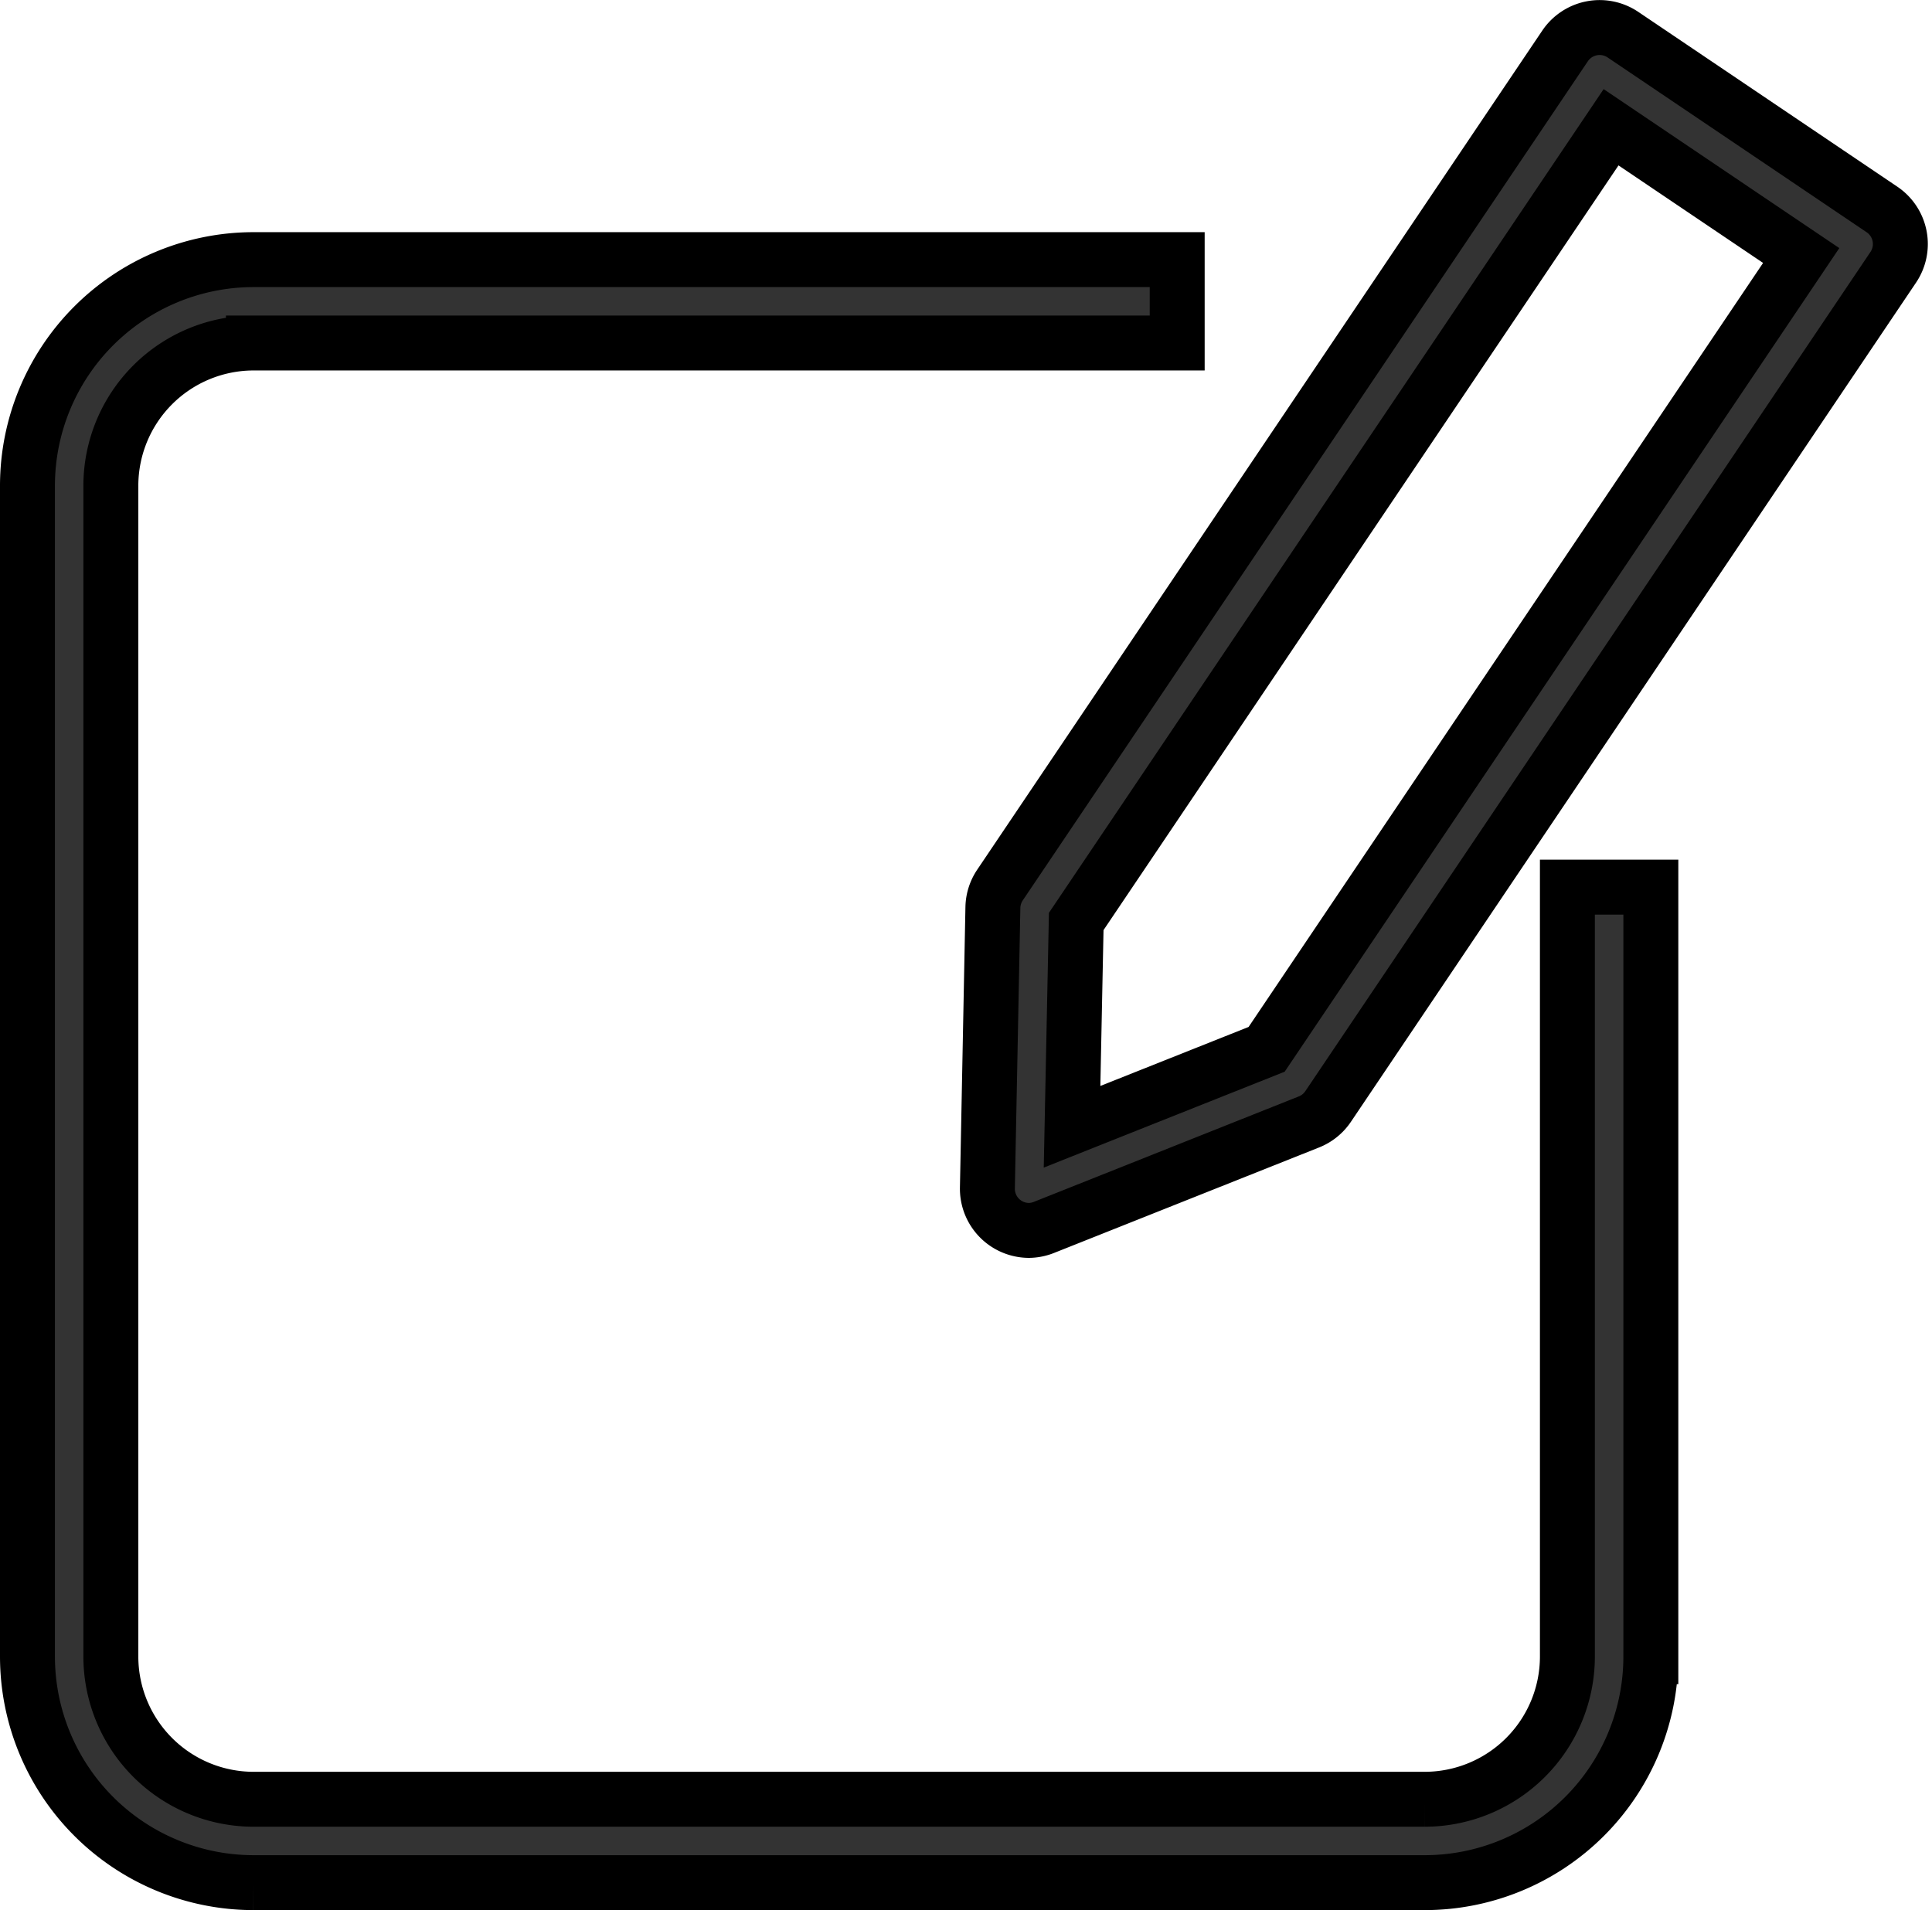
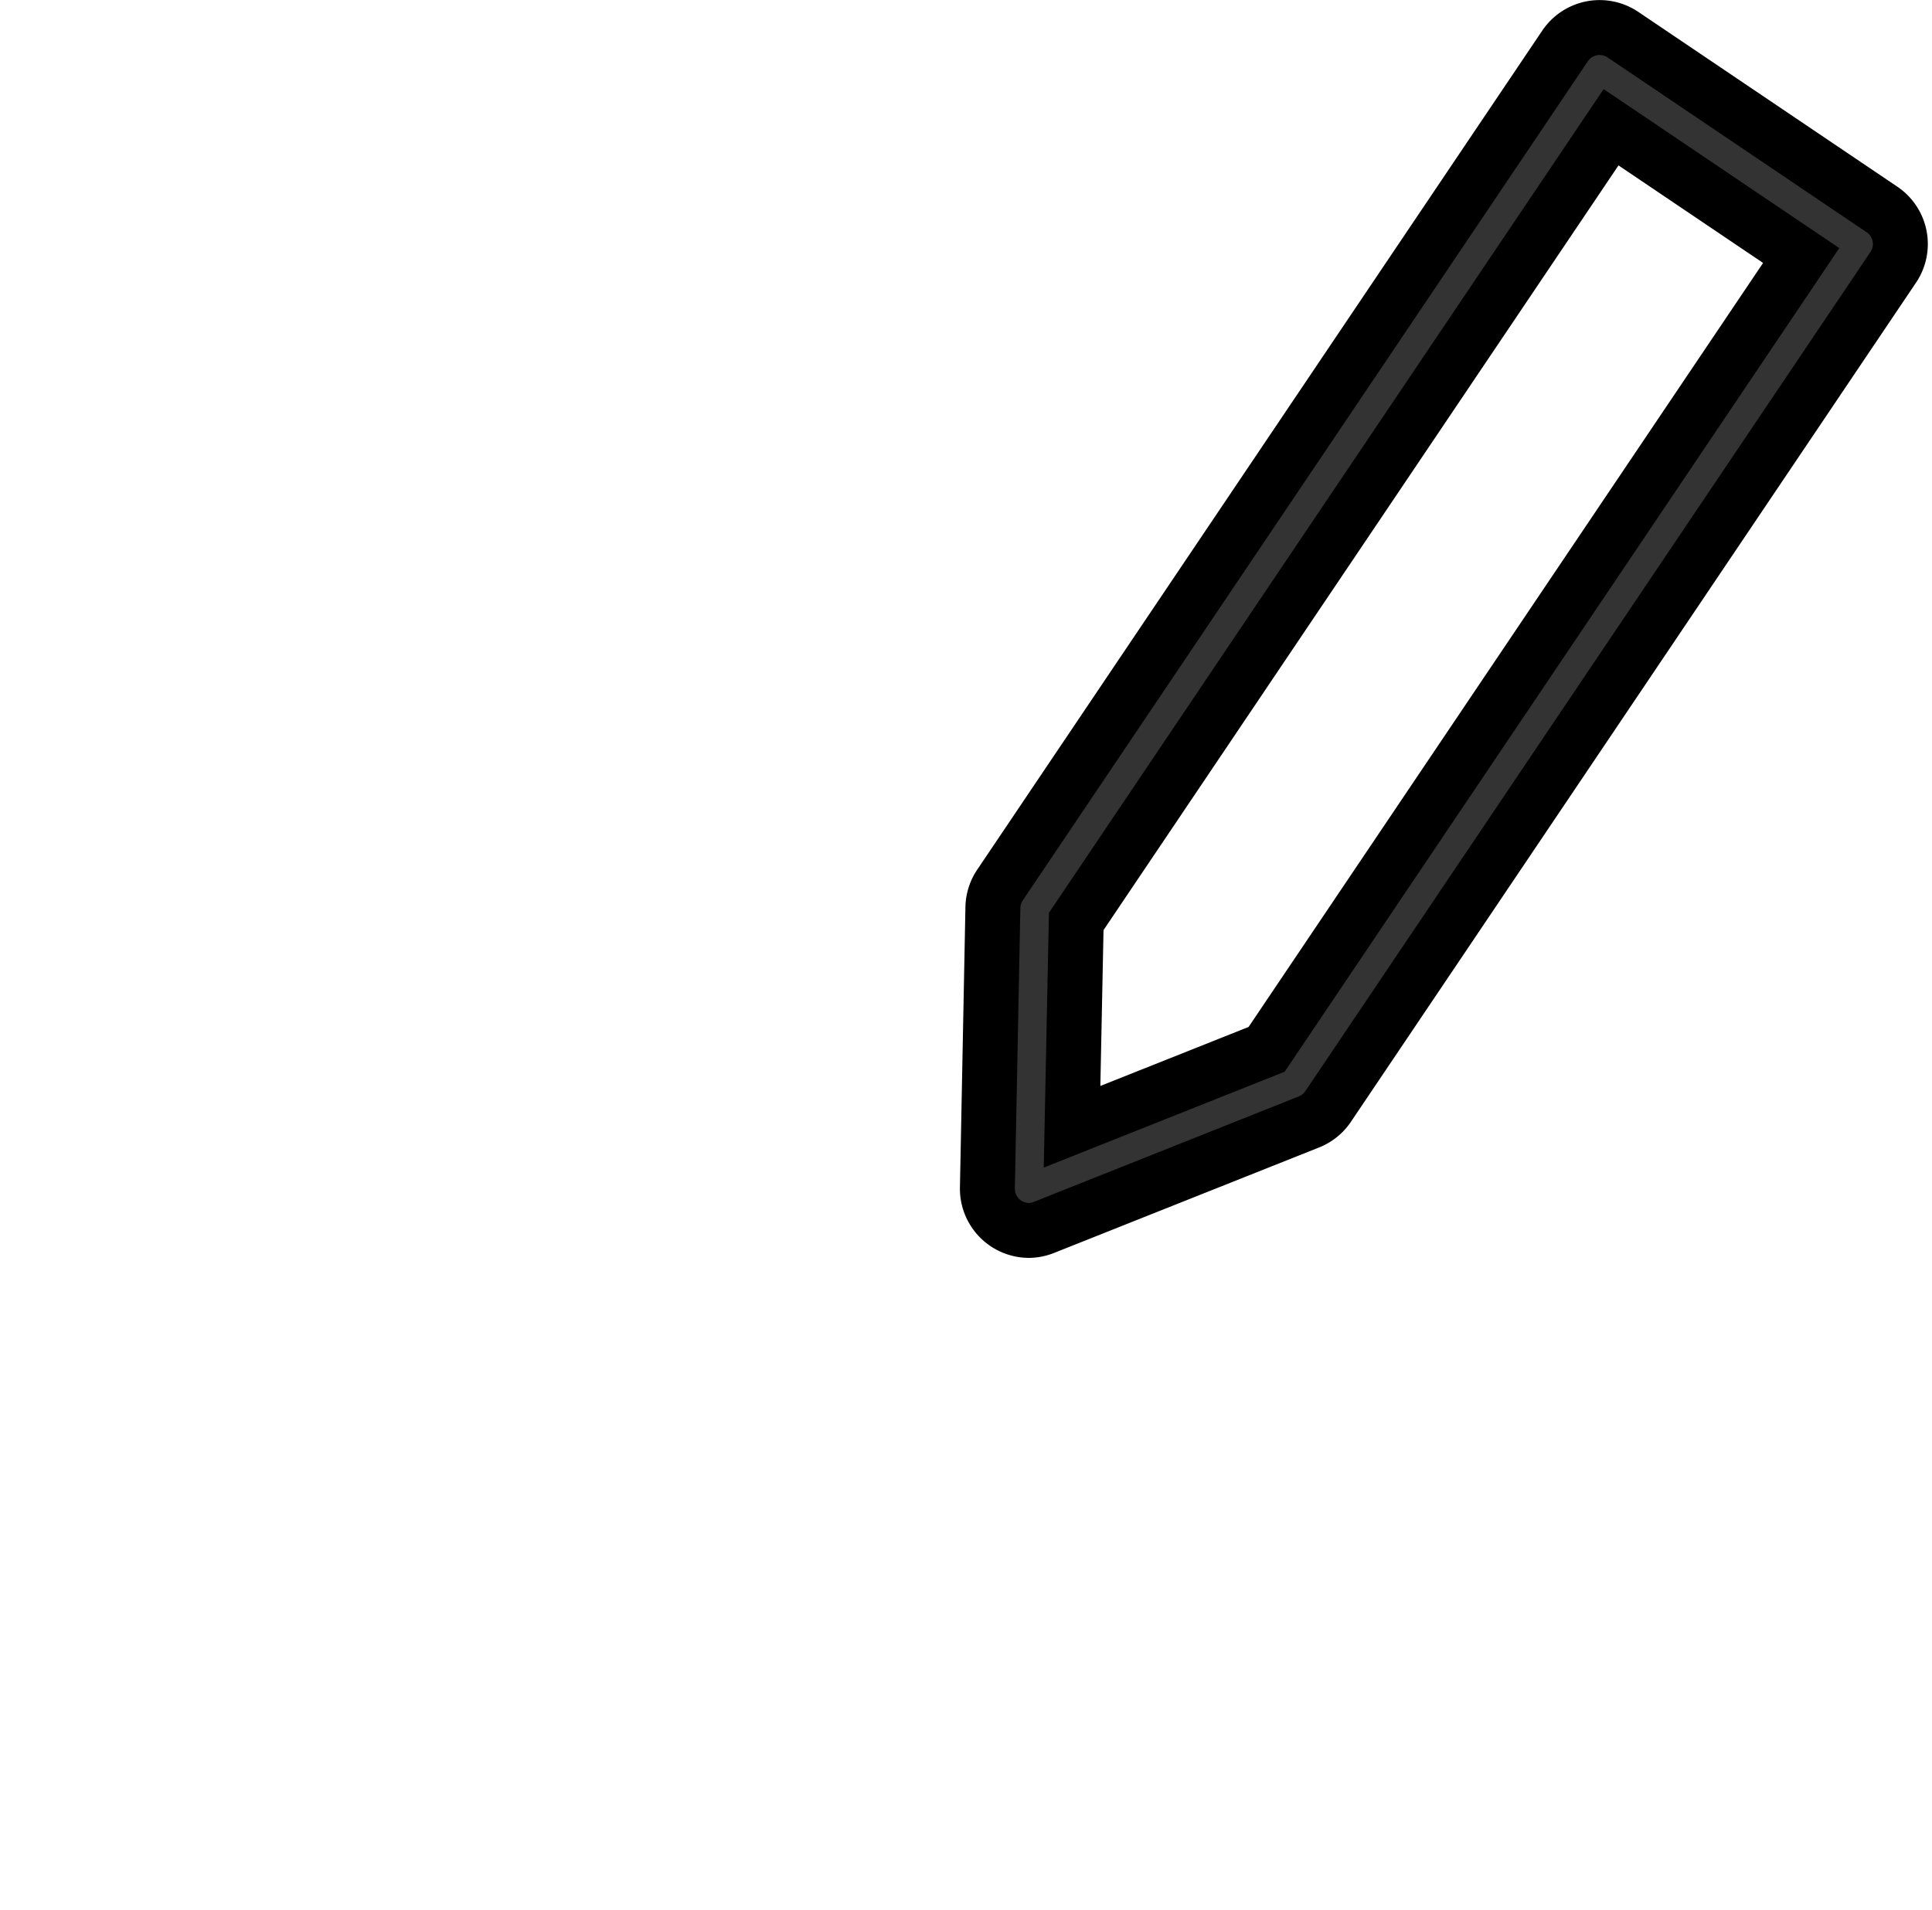
<svg xmlns="http://www.w3.org/2000/svg" width="35.169" height="34.778" viewBox="0 0 35.169 34.778">
  <g id="Group_6156" data-name="Group 6156" transform="translate(-1820.755 -1042.69)">
    <g id="Group_5672" data-name="Group 5672" transform="translate(1838.729 1043.192)">
      <g id="Group_5671" data-name="Group 5671" transform="translate(0 0)">
        <path id="Path_29903" data-name="Path 29903" d="M2006.148,1065.092a.759.759,0,0,1-.759-.774l.1-5.105a.758.758,0,0,1,.129-.409l10.286-15.277a.759.759,0,0,1,1.054-.206l4.719,3.185a.759.759,0,0,1,.2,1.053l-10.286,15.277a.76.76,0,0,1-.349.281l-4.823,1.92A.759.759,0,0,1,2006.148,1065.092Zm.858-5.625-.076,3.738,3.542-1.41,9.731-14.453-3.461-2.335Z" transform="translate(-2005.389 -1043.192)" fill="#333" stroke="#000" stroke-width="1" />
      </g>
    </g>
    <g id="Group_5673" data-name="Group 5673" transform="translate(1821.255 1047.417)">
-       <path id="Path_29904" data-name="Path 29904" d="M1846.692,1117.262h-21.324a4.118,4.118,0,0,1-4.113-4.113v-21.324a4.118,4.118,0,0,1,4.113-4.113h16.816v1.518h-16.816a2.6,2.6,0,0,0-2.595,2.595v21.324a2.6,2.6,0,0,0,2.595,2.595h21.324a2.6,2.6,0,0,0,2.595-2.595v-14.012h1.519v14.012A4.118,4.118,0,0,1,1846.692,1117.262Z" transform="translate(-1821.255 -1087.712)" fill="#333" stroke="#000" stroke-width="1" />
-     </g>
+       </g>
  </g>
</svg>